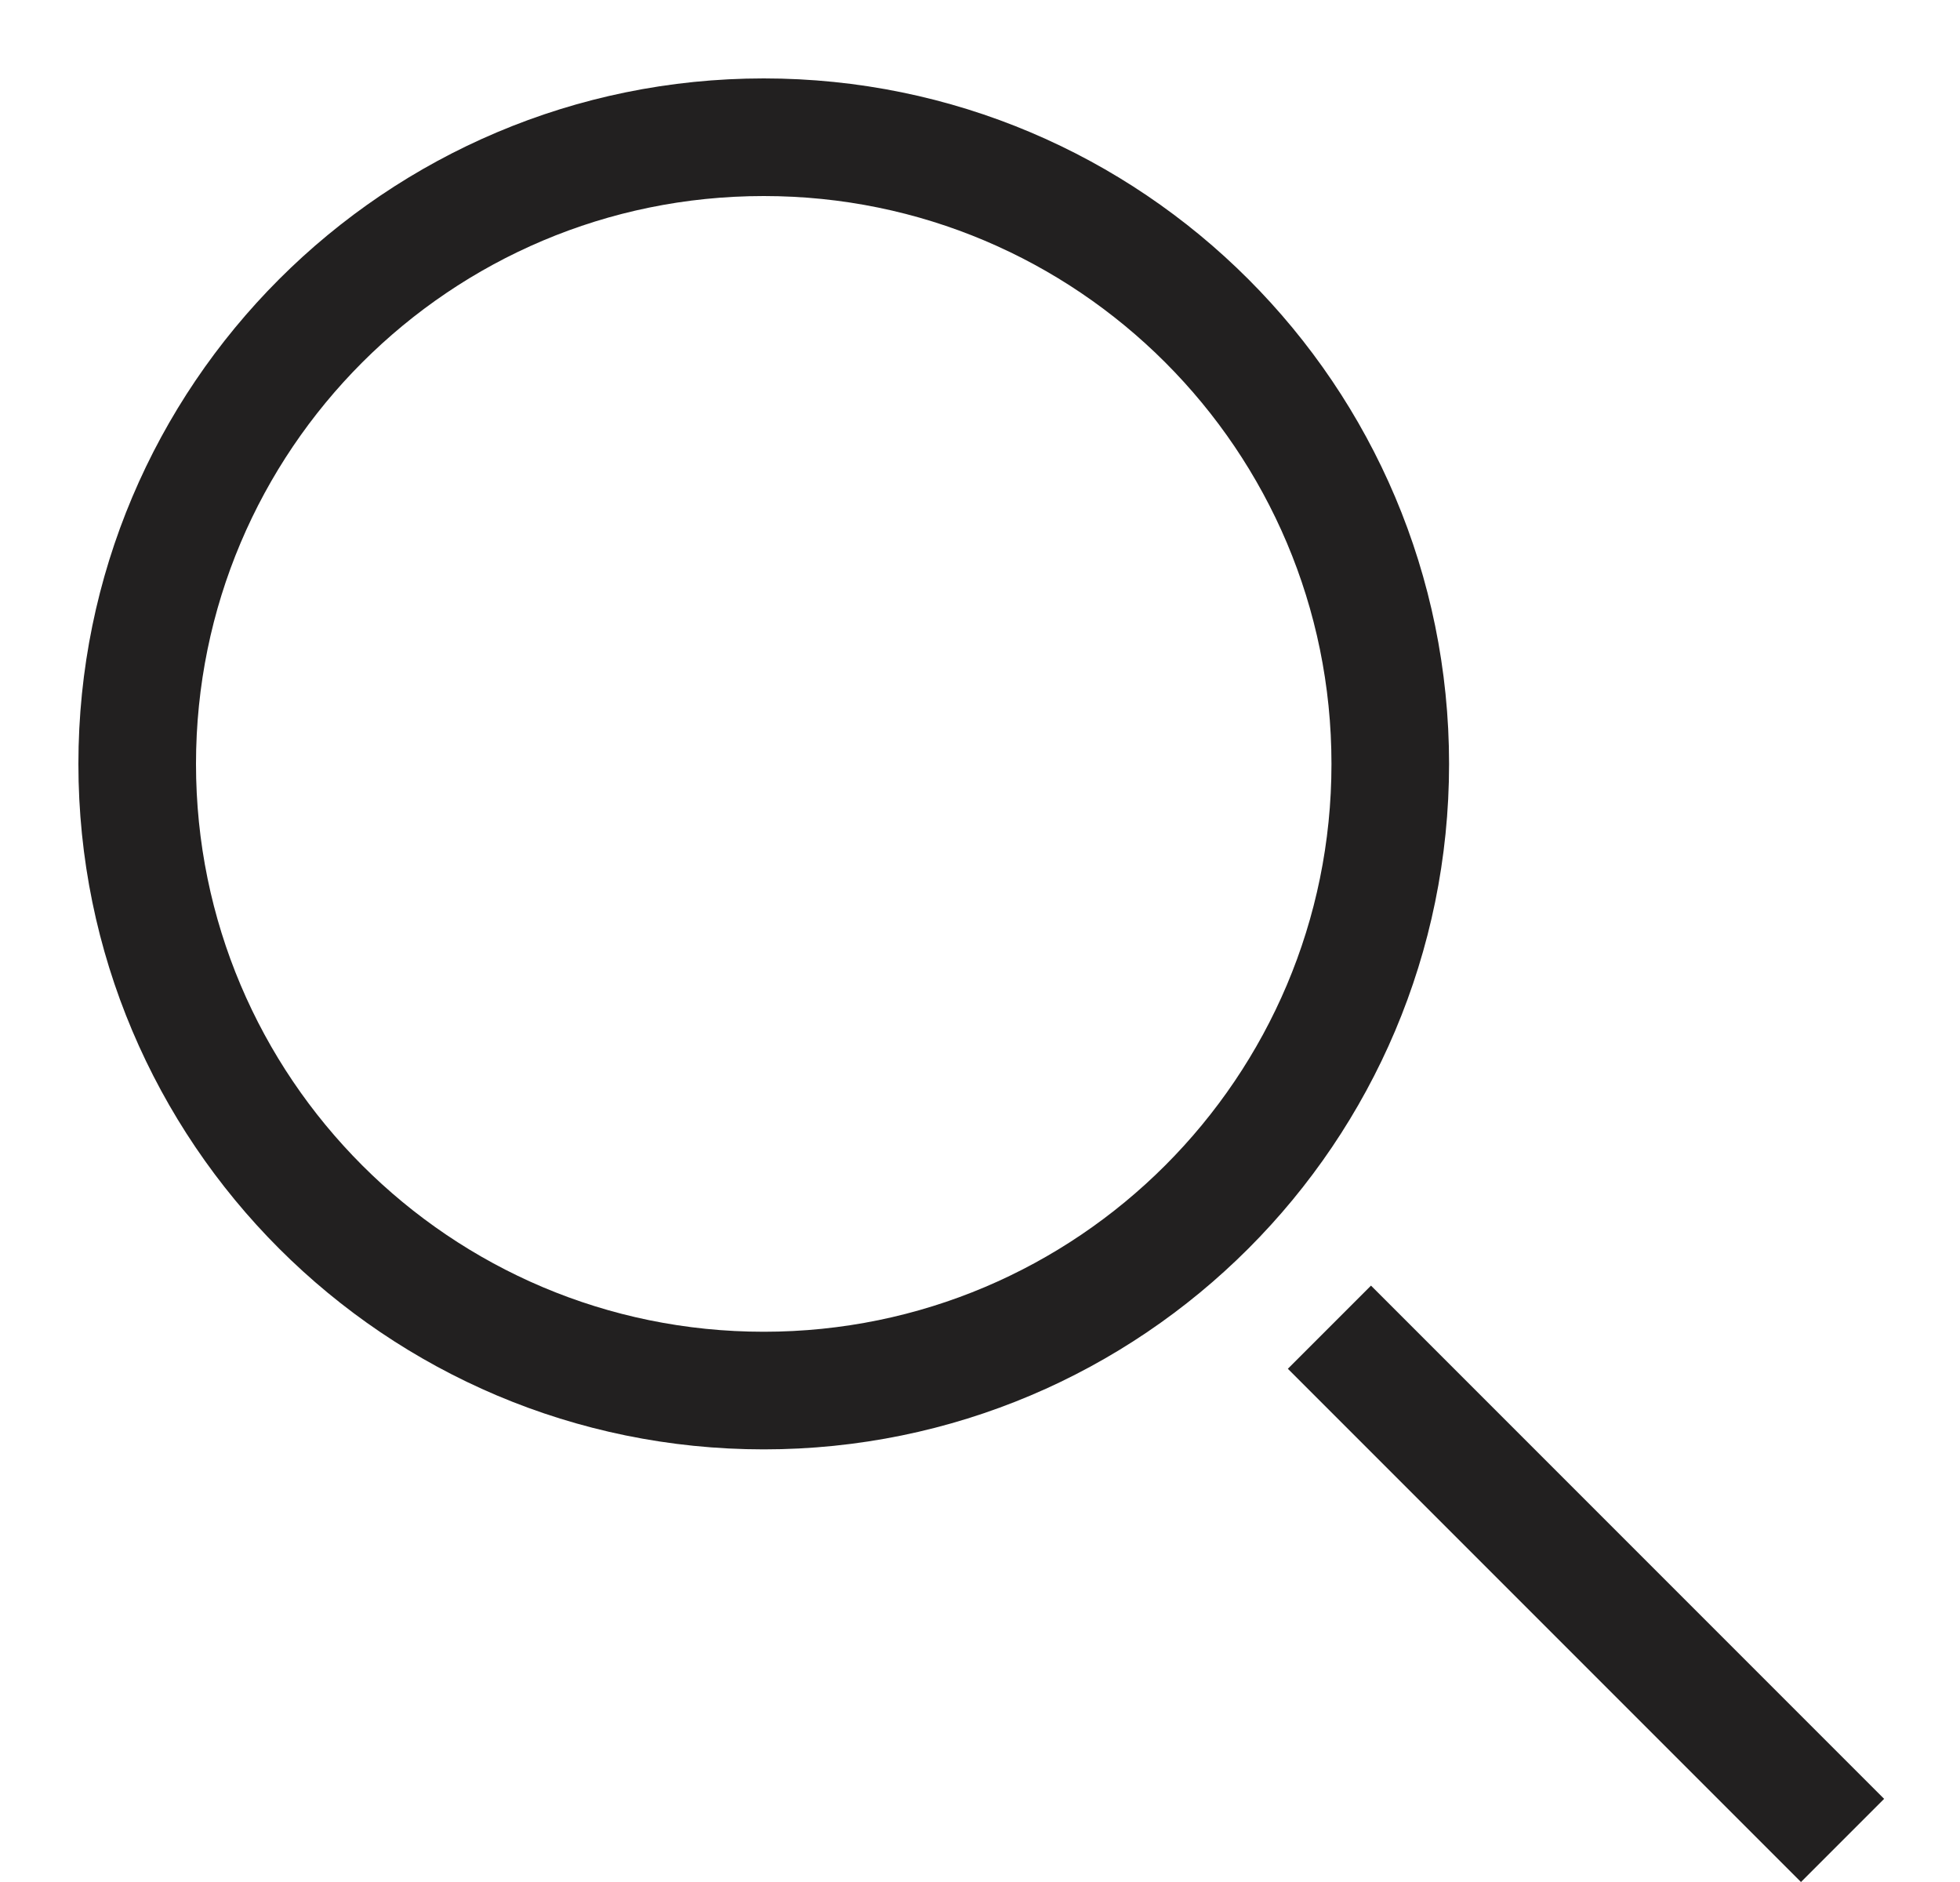
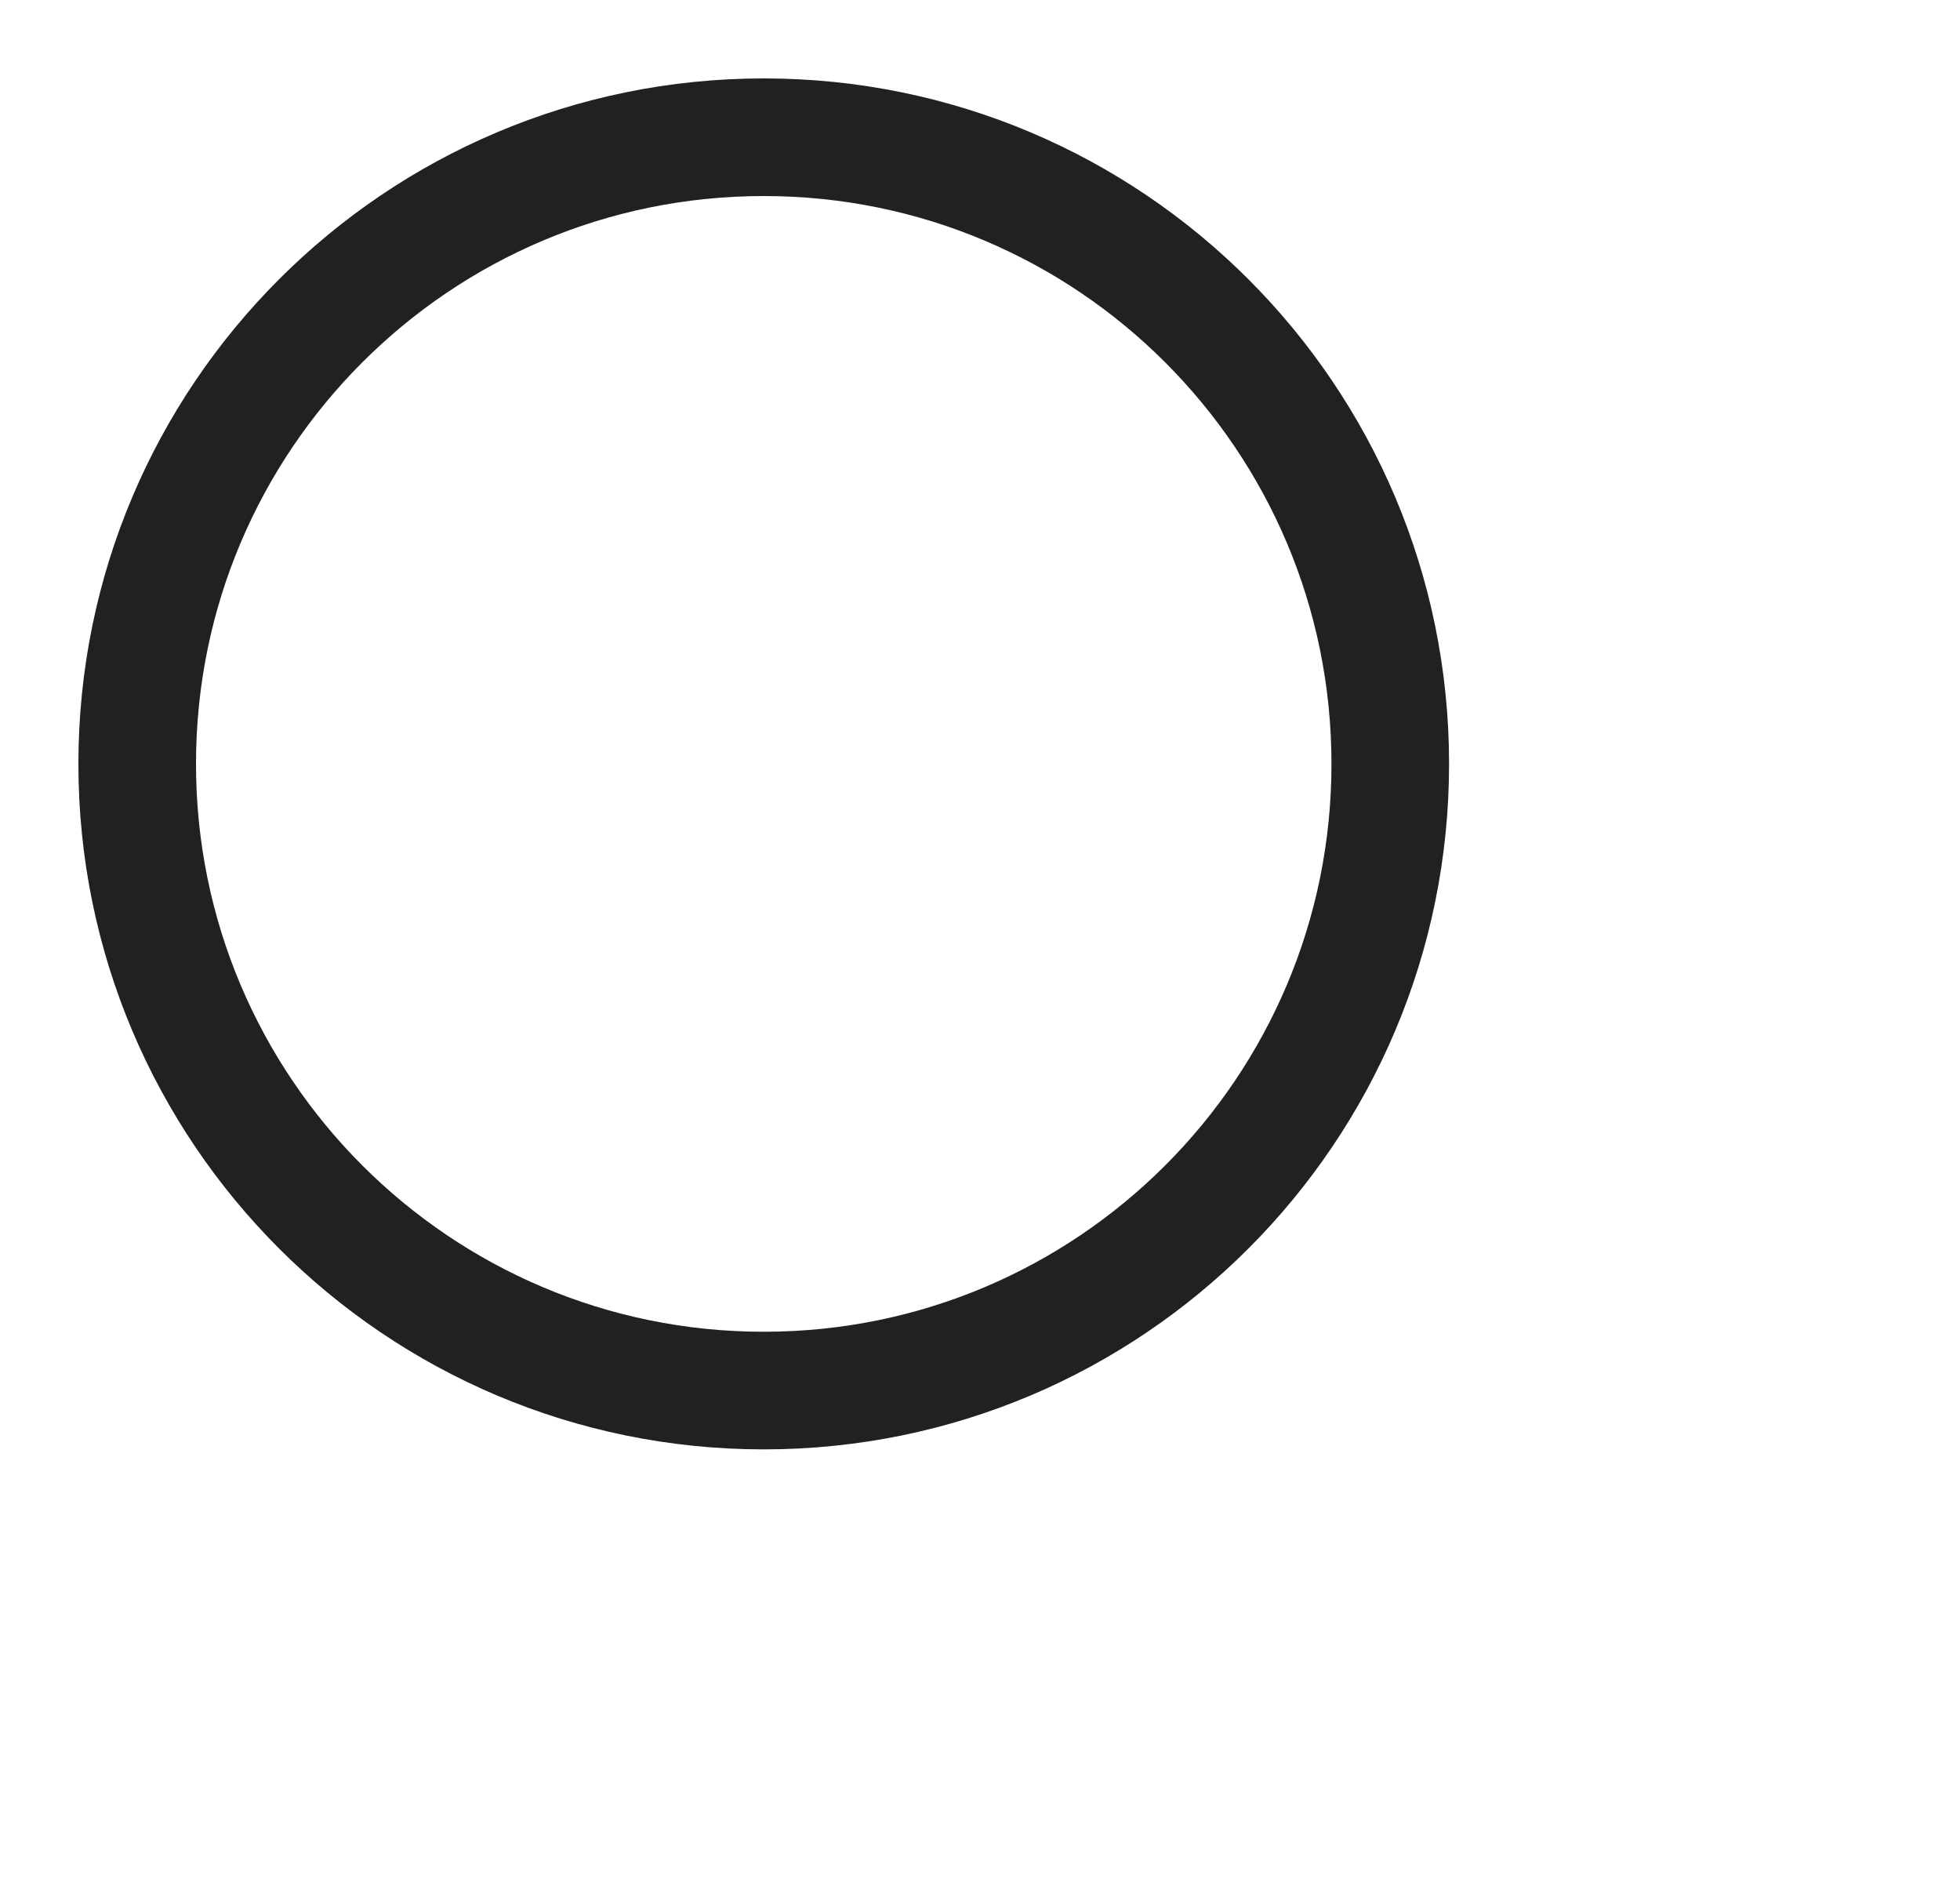
<svg xmlns="http://www.w3.org/2000/svg" width="25" height="24" viewBox="0 0 25 24" fill="none">
  <path d="M17.733 9.742C17.733 14.155 14.155 17.733 9.742 17.733C5.328 17.733 1.75 14.155 1.75 9.742C1.75 5.328 5.328 1.75 9.742 1.75C14.155 1.75 17.733 5.328 17.733 9.742Z" stroke="#222020" stroke-width="1.5" />
-   <path d="M16.957 16.925L23.502 23.47" stroke="#222020" stroke-width="1.5" />
</svg>